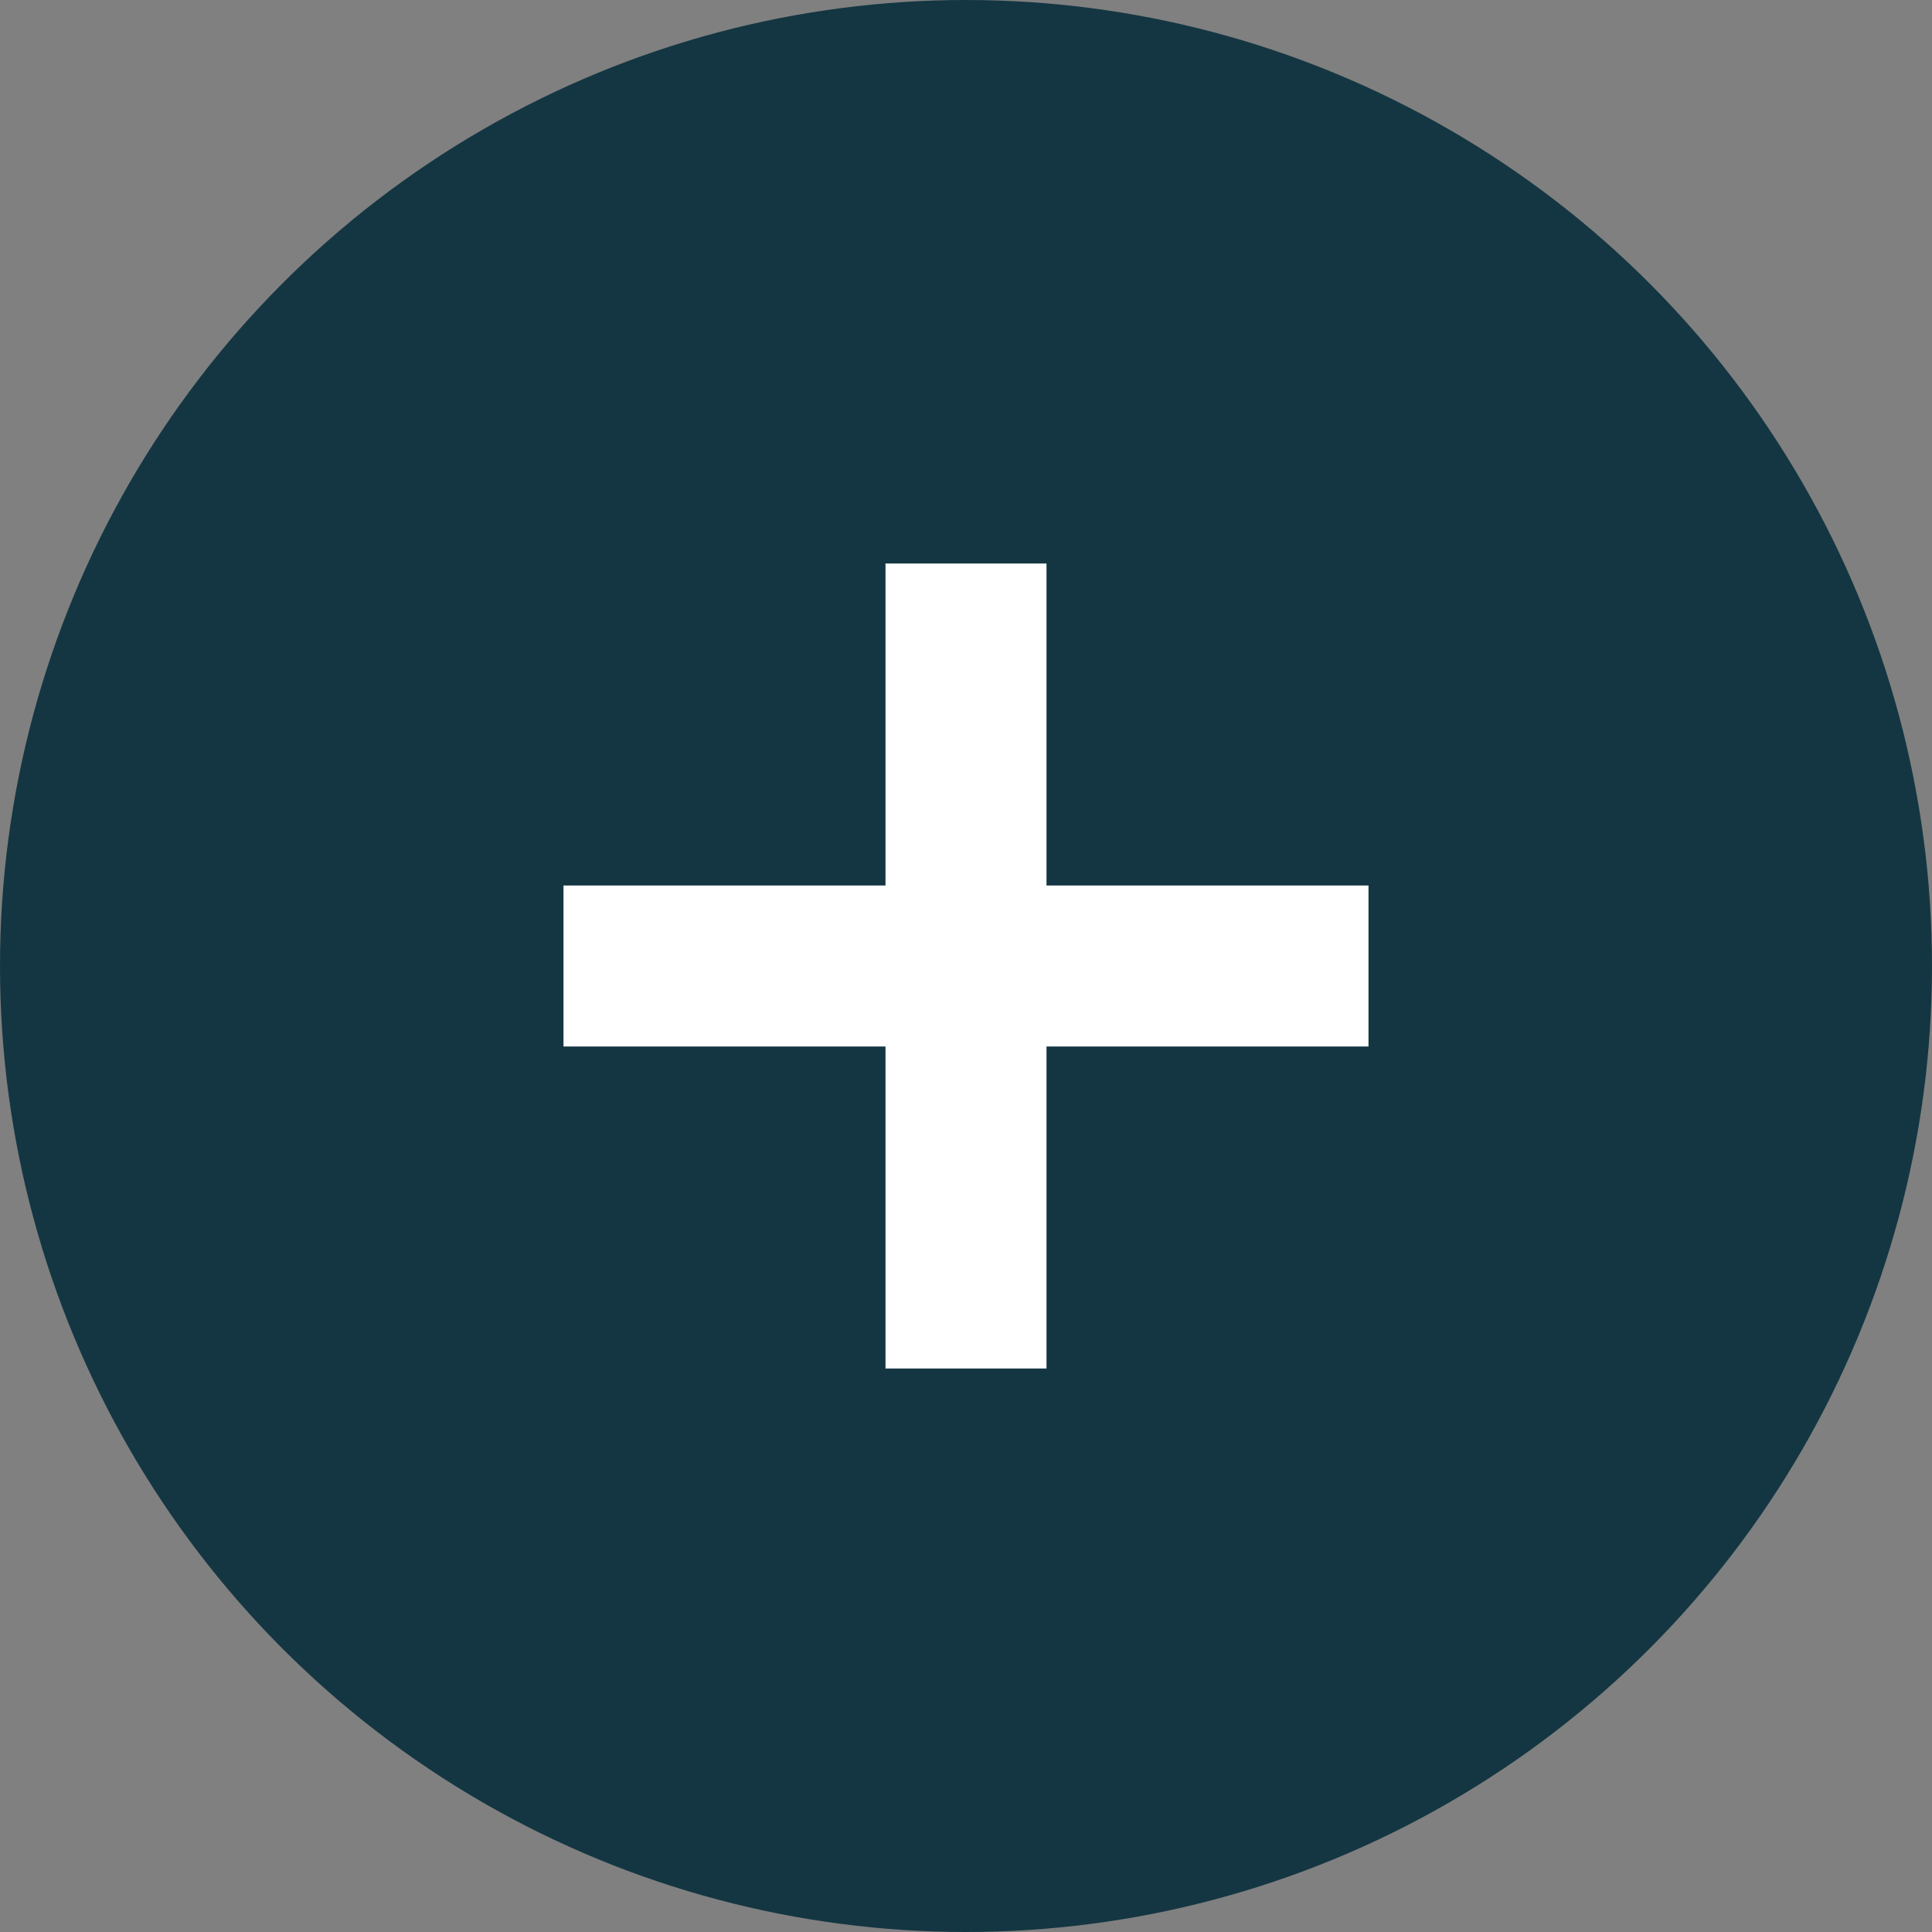
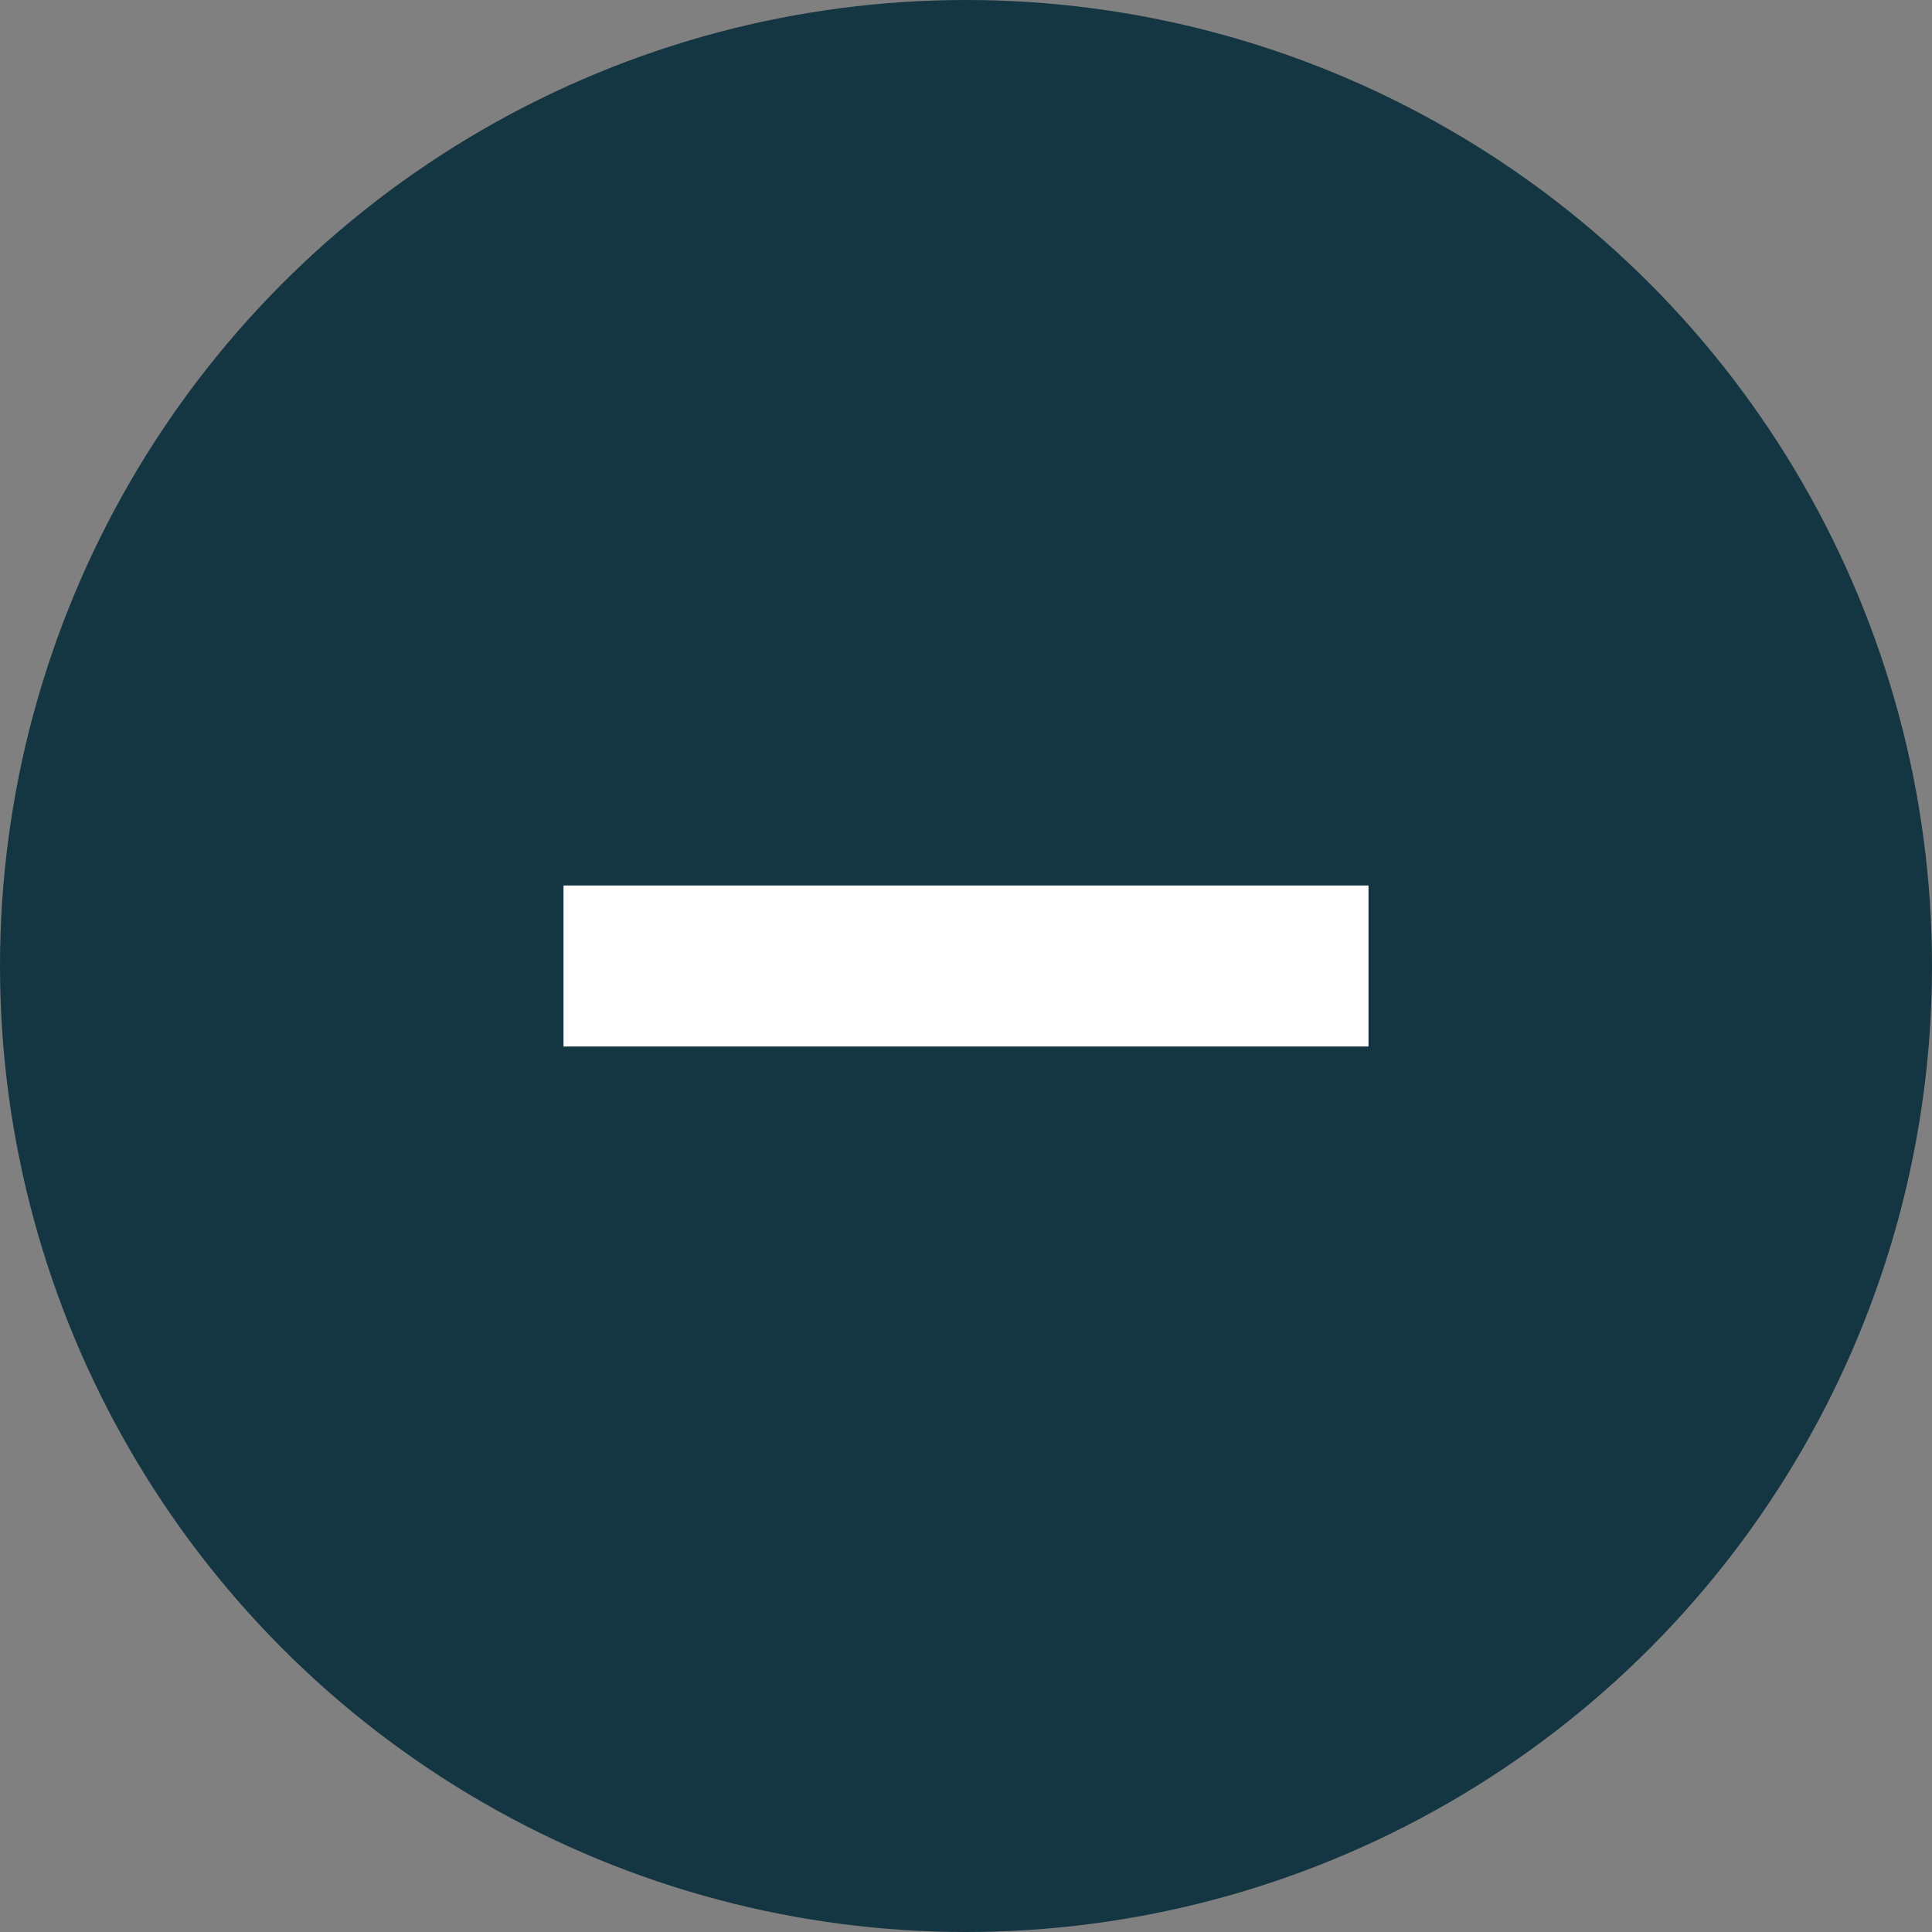
<svg xmlns="http://www.w3.org/2000/svg" width="24" height="24" viewBox="0 0 24 24" fill="none">
  <rect x="0" y="0" width="24" height="24" fill="#808080" stroke="none" />
  <circle cx="12" cy="12" r="12" fill="#143642" />
-   <rect x="11" y="7" width="2" height="10" fill="white" />
  <rect x="17" y="11" width="2" height="10" transform="rotate(90 17 11)" fill="white" />
</svg>